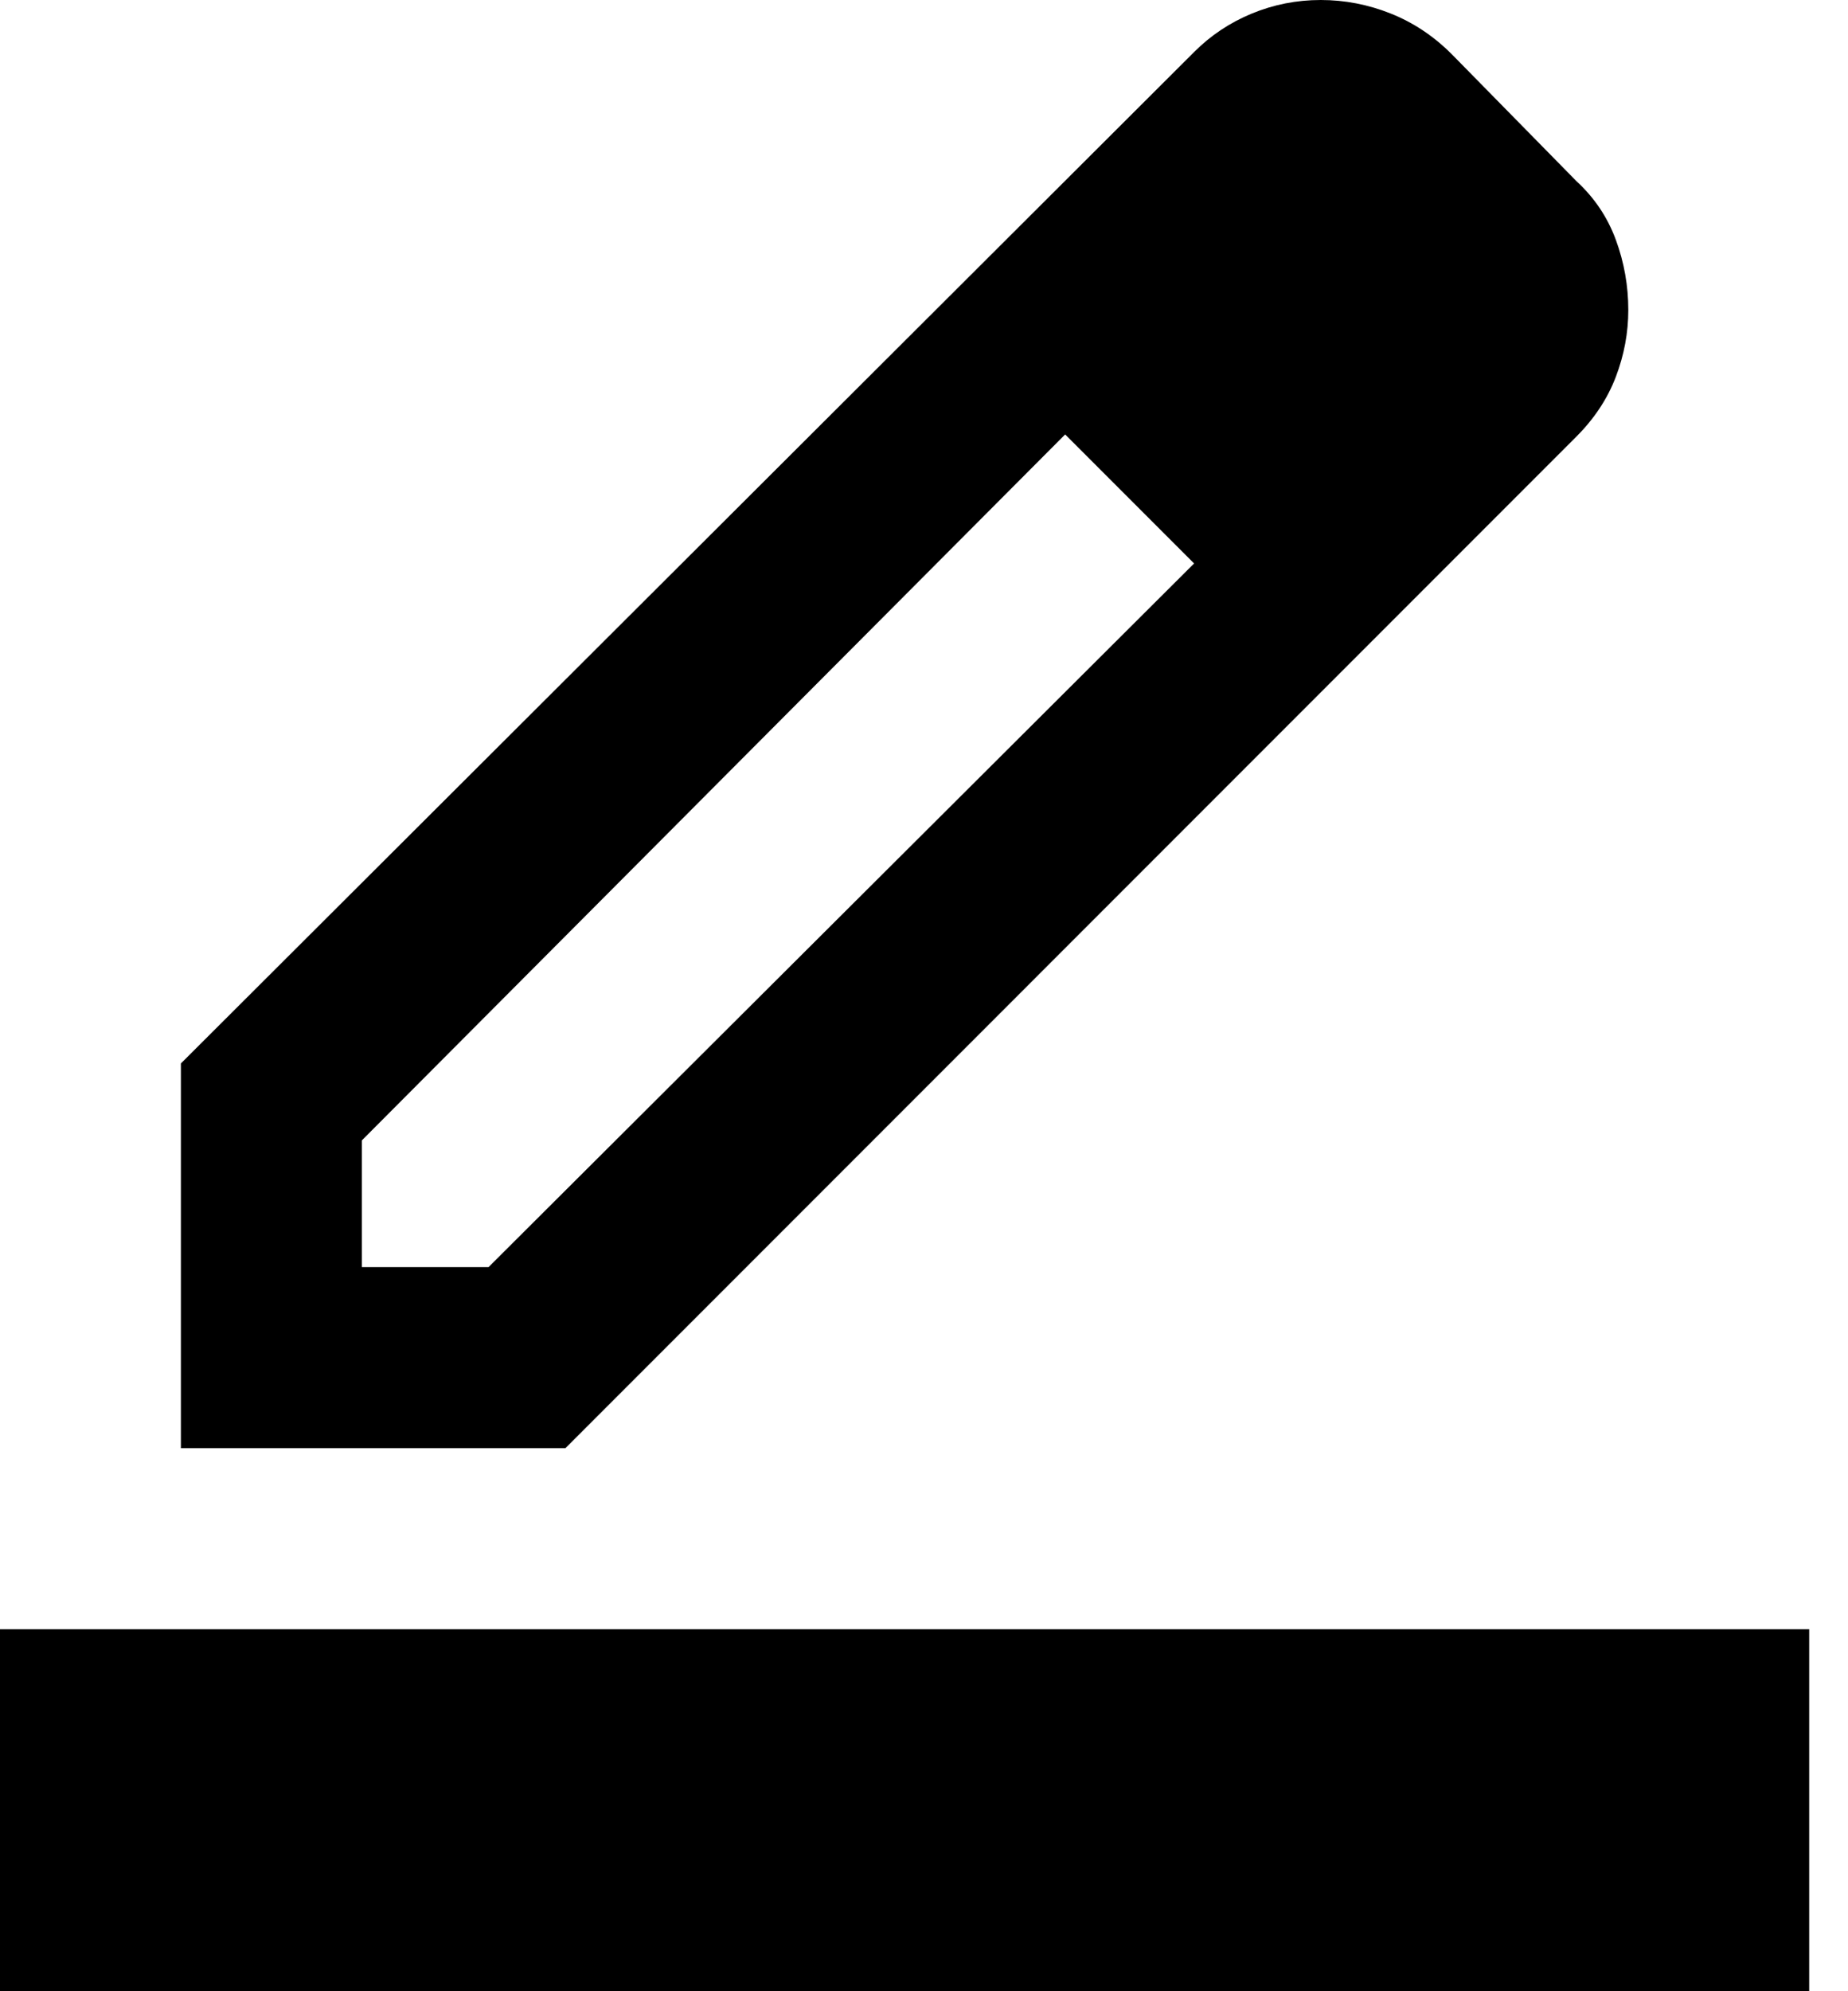
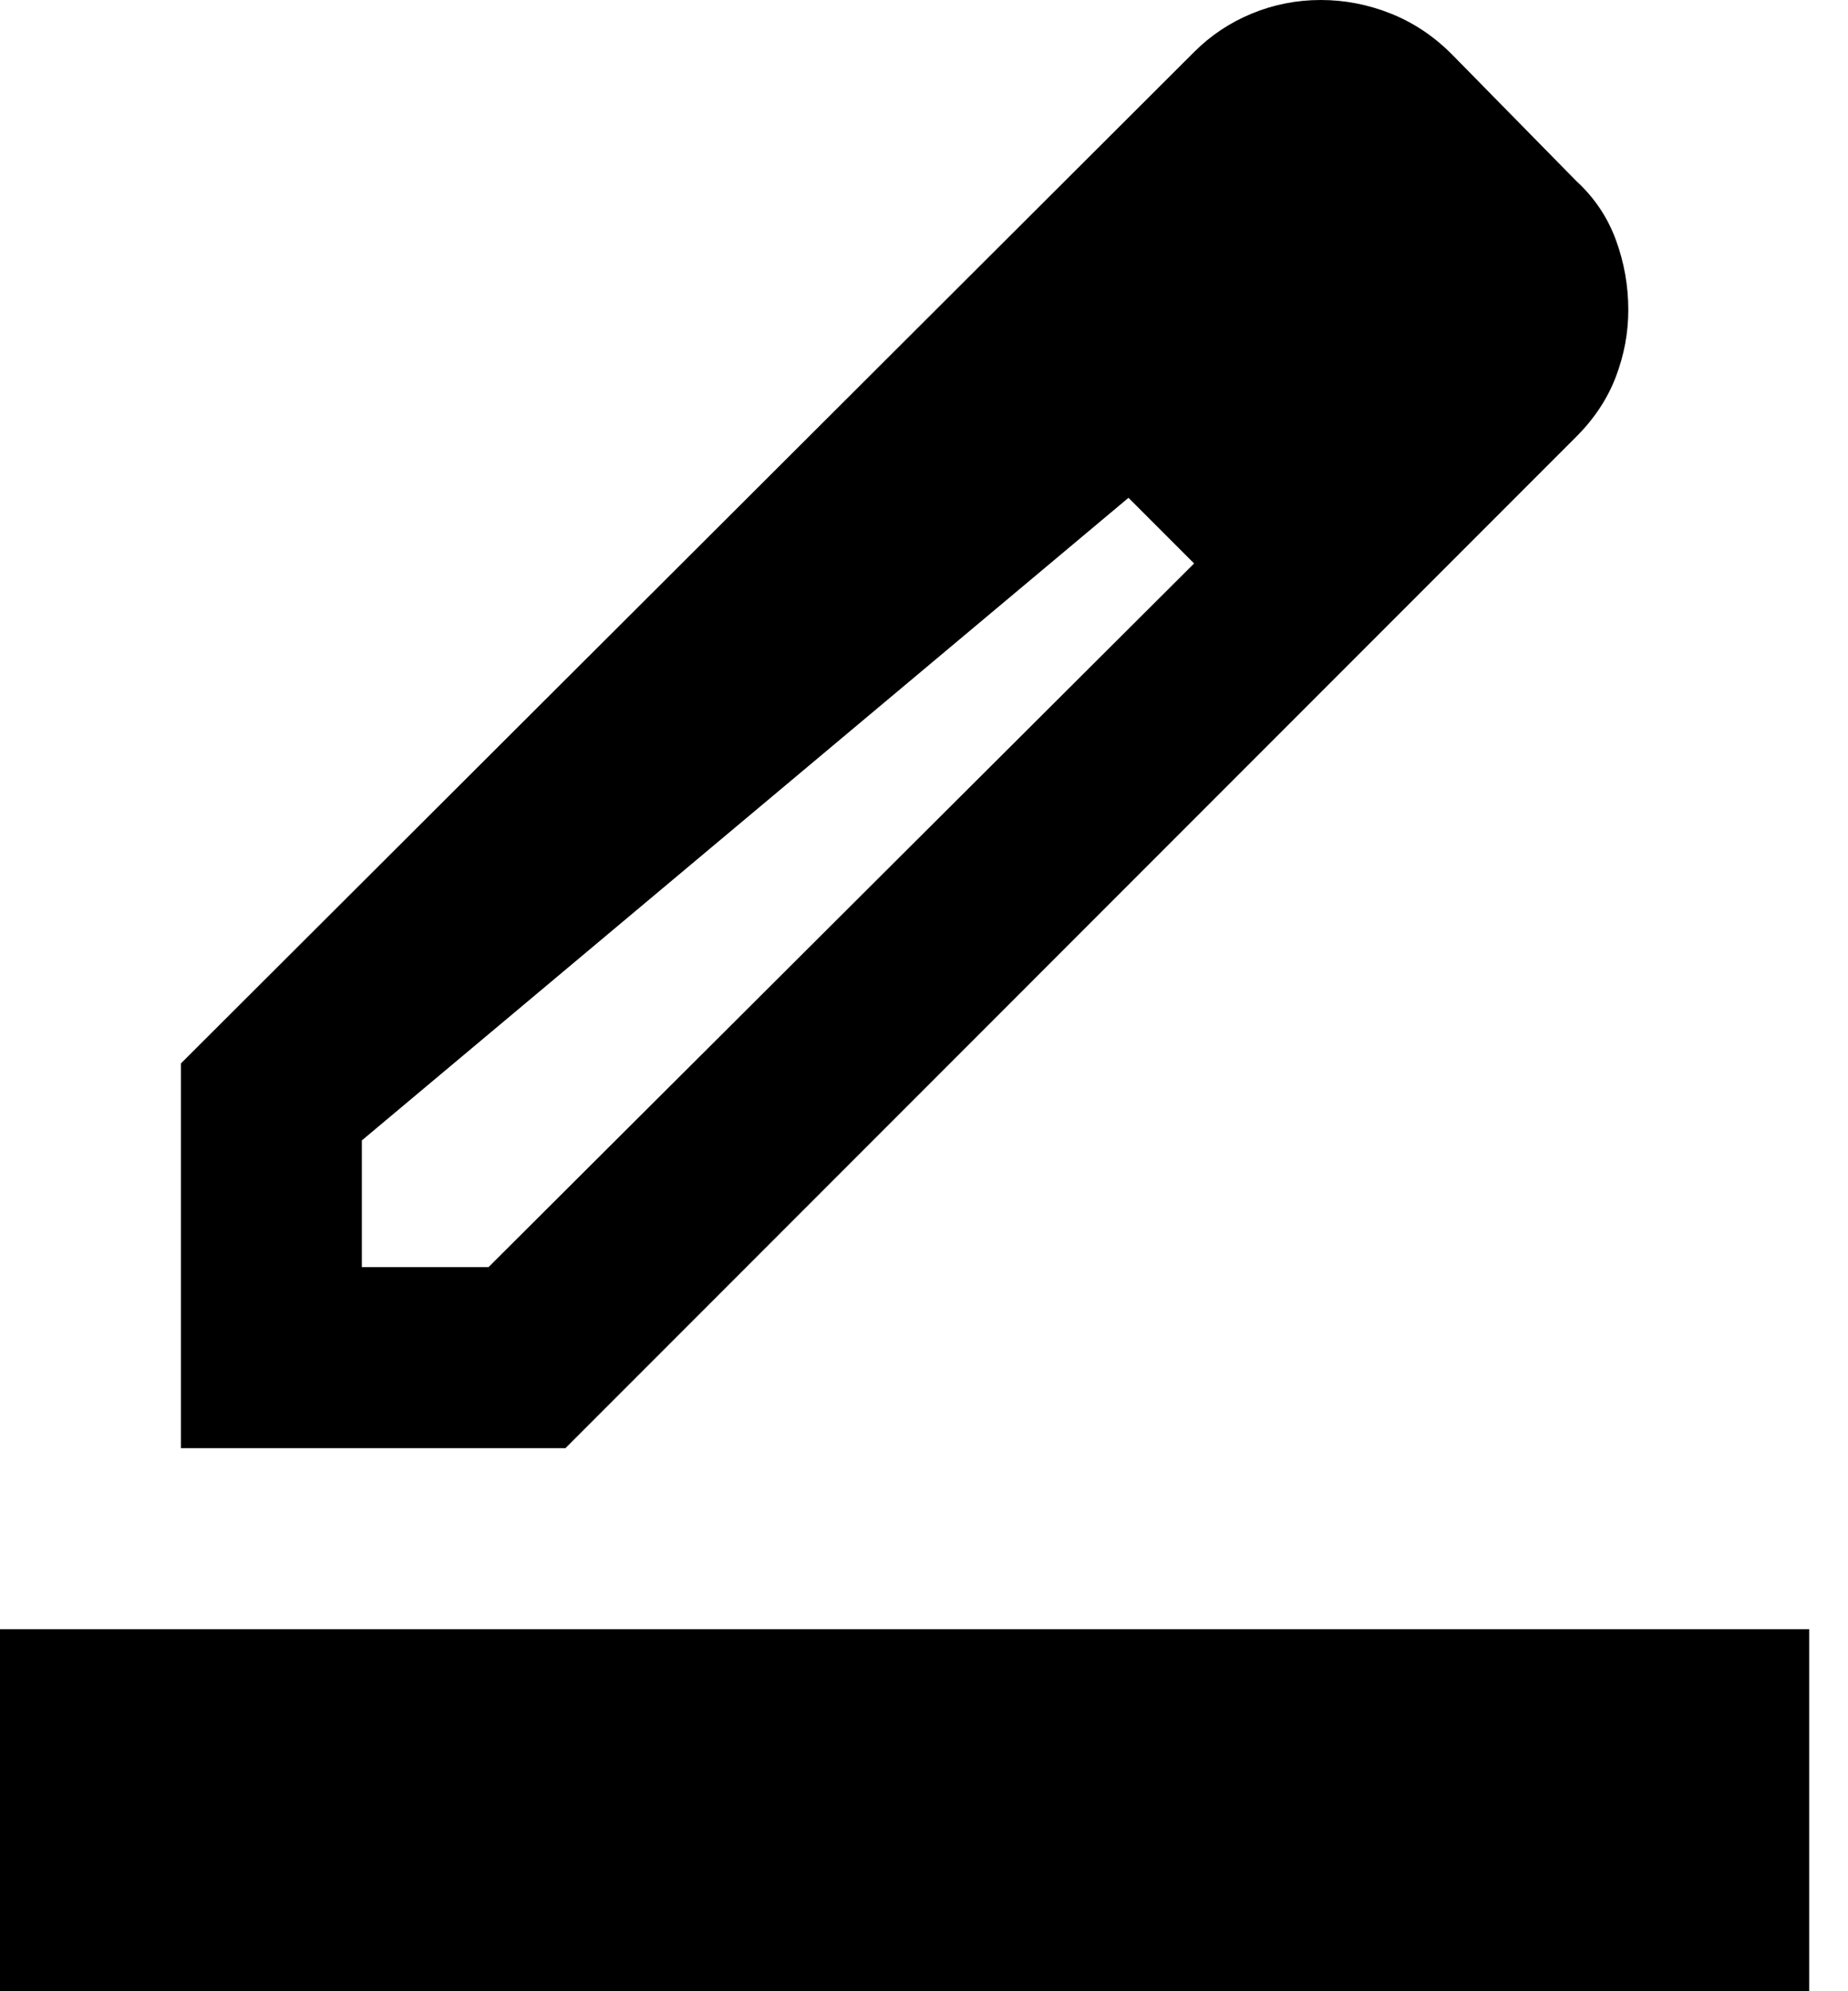
<svg xmlns="http://www.w3.org/2000/svg" width="26" height="28" viewBox="0 0 26 28" fill="none">
-   <path d="M0 28V22.909H25.454V28H0ZM5.091 17.818H6.873L16.8 7.923L15.877 7L14.986 6.109L5.091 16.036V17.818ZM2.545 20.364V14.954L16.8 0.732C17.033 0.498 17.304 0.318 17.611 0.191C17.919 0.064 18.242 0 18.582 0C18.921 0 19.25 0.064 19.568 0.191C19.886 0.318 20.173 0.509 20.427 0.764L22.177 2.545C22.432 2.779 22.617 3.055 22.734 3.373C22.851 3.691 22.909 4.02 22.909 4.359C22.909 4.677 22.851 4.99 22.734 5.298C22.617 5.605 22.432 5.886 22.177 6.141L7.955 20.364H2.545ZM16.8 7.923L15.877 7L14.986 6.109L16.8 7.923Z" fill="black" />
+   <path d="M0 28V22.909H25.454V28H0ZM5.091 17.818H6.873L16.8 7.923L15.877 7L5.091 16.036V17.818ZM2.545 20.364V14.954L16.8 0.732C17.033 0.498 17.304 0.318 17.611 0.191C17.919 0.064 18.242 0 18.582 0C18.921 0 19.25 0.064 19.568 0.191C19.886 0.318 20.173 0.509 20.427 0.764L22.177 2.545C22.432 2.779 22.617 3.055 22.734 3.373C22.851 3.691 22.909 4.02 22.909 4.359C22.909 4.677 22.851 4.99 22.734 5.298C22.617 5.605 22.432 5.886 22.177 6.141L7.955 20.364H2.545ZM16.8 7.923L15.877 7L14.986 6.109L16.8 7.923Z" fill="black" />
</svg>